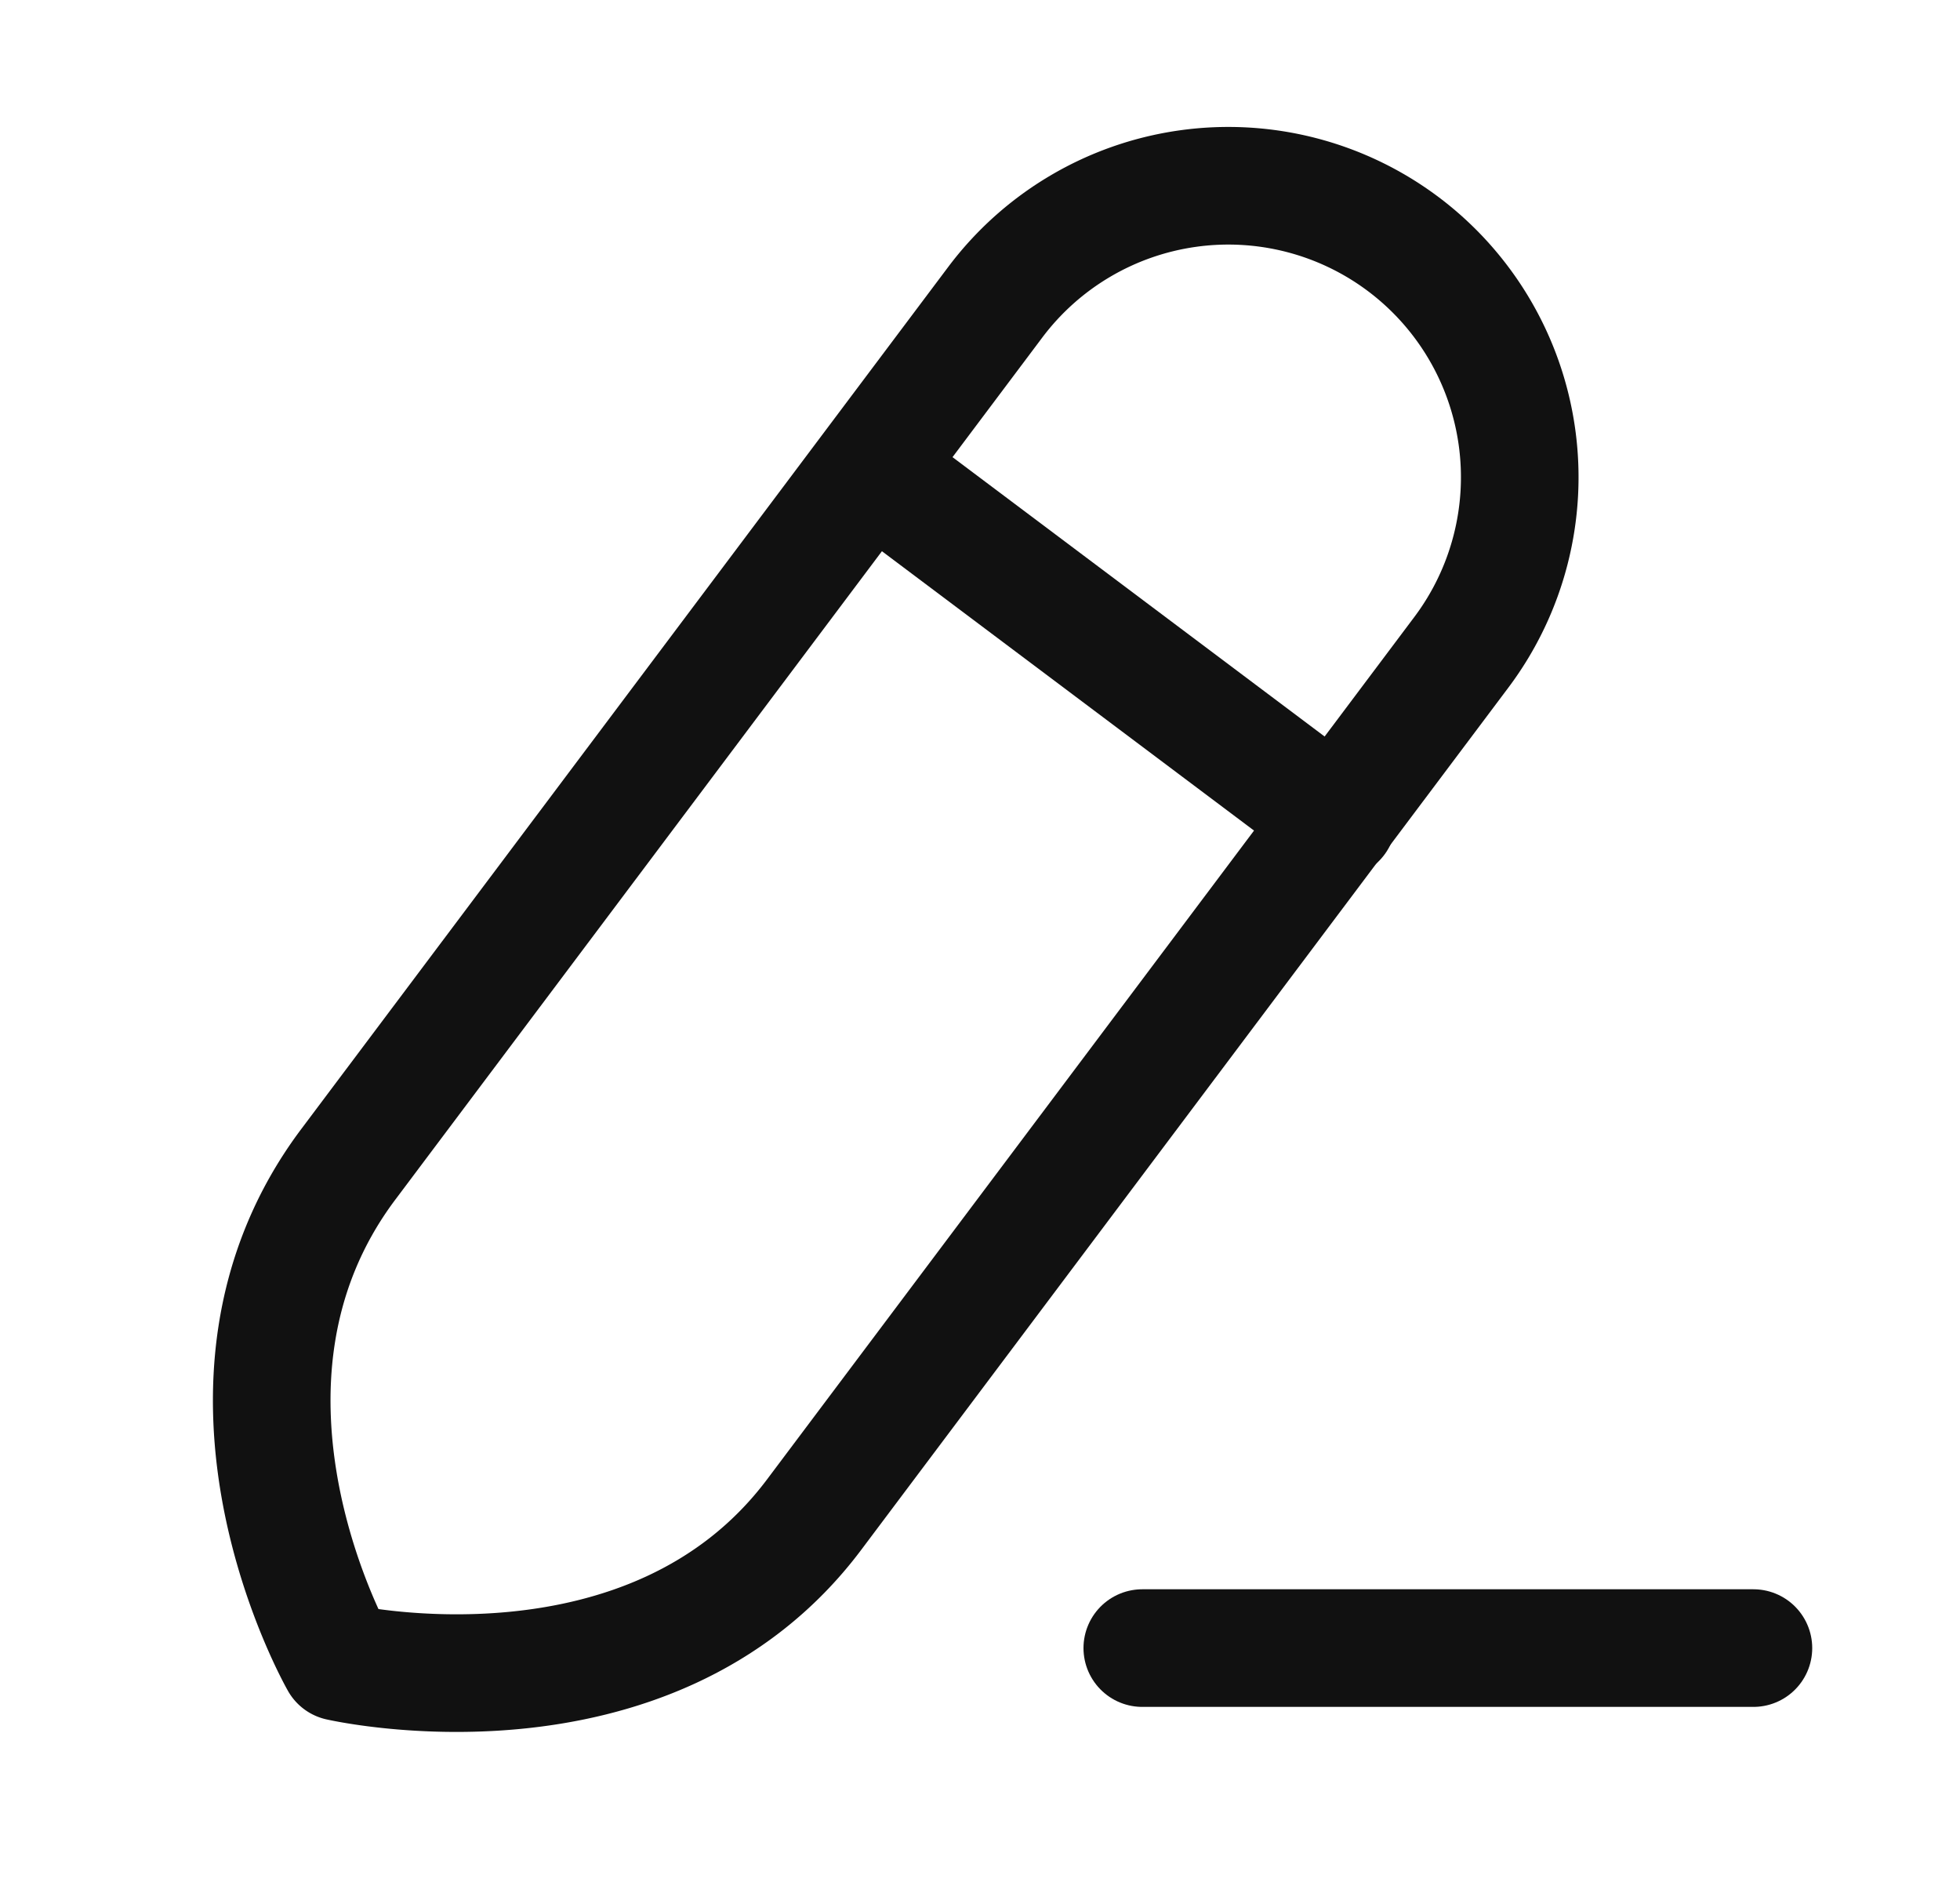
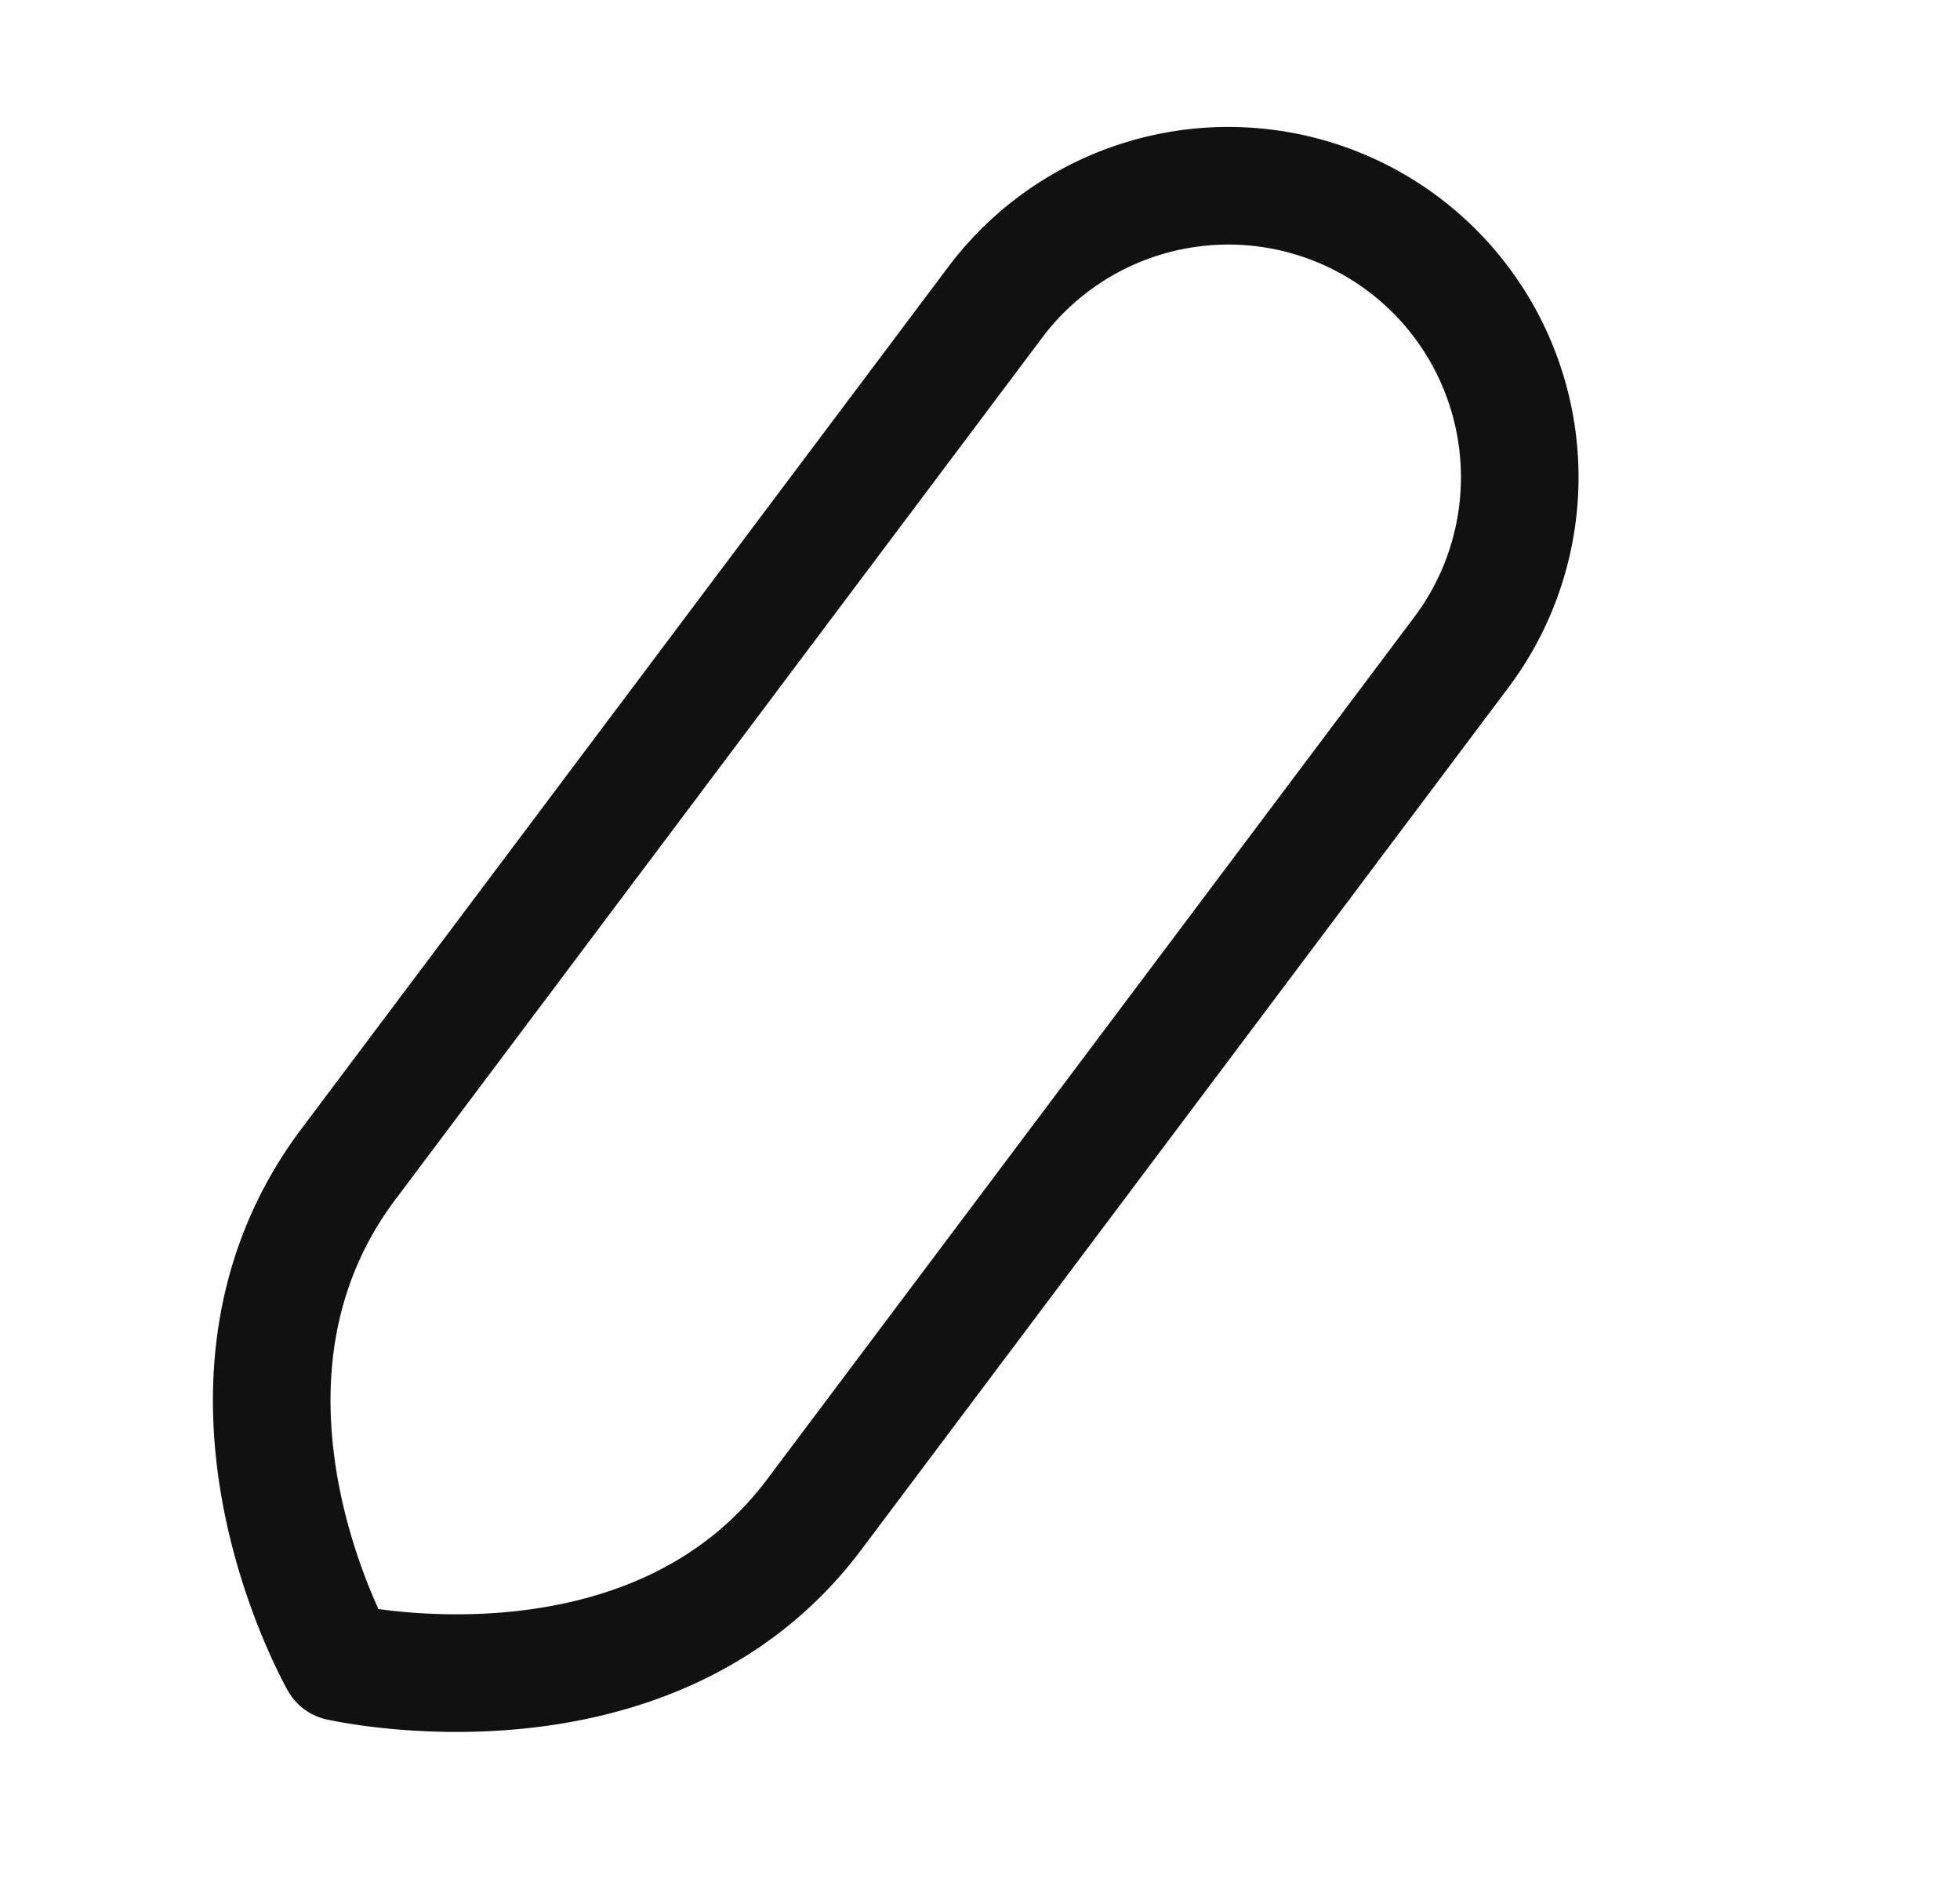
<svg xmlns="http://www.w3.org/2000/svg" width="25" height="24" fill="none" viewBox="0 0 25 24">
-   <path stroke="#111" stroke-linecap="round" stroke-linejoin="round" stroke-width="1.5" d="M14.57 21.017h7.795" />
  <path stroke="#111" stroke-linecap="round" stroke-linejoin="round" stroke-width="1.5" d="M17.899 3.113v0a3.718 3.718 0 0 0-5.205.742L4.441 14.85c-2.125 2.833-.115 6.344-.115 6.344s3.966.912 6.06-1.881L18.64 8.318a3.718 3.718 0 0 0-.741-5.205Z" clip-rule="evenodd" />
-   <path stroke="#111" stroke-linecap="round" stroke-linejoin="round" stroke-width="1.5" d="m11.111 5.988 5.946 4.463" />
</svg>